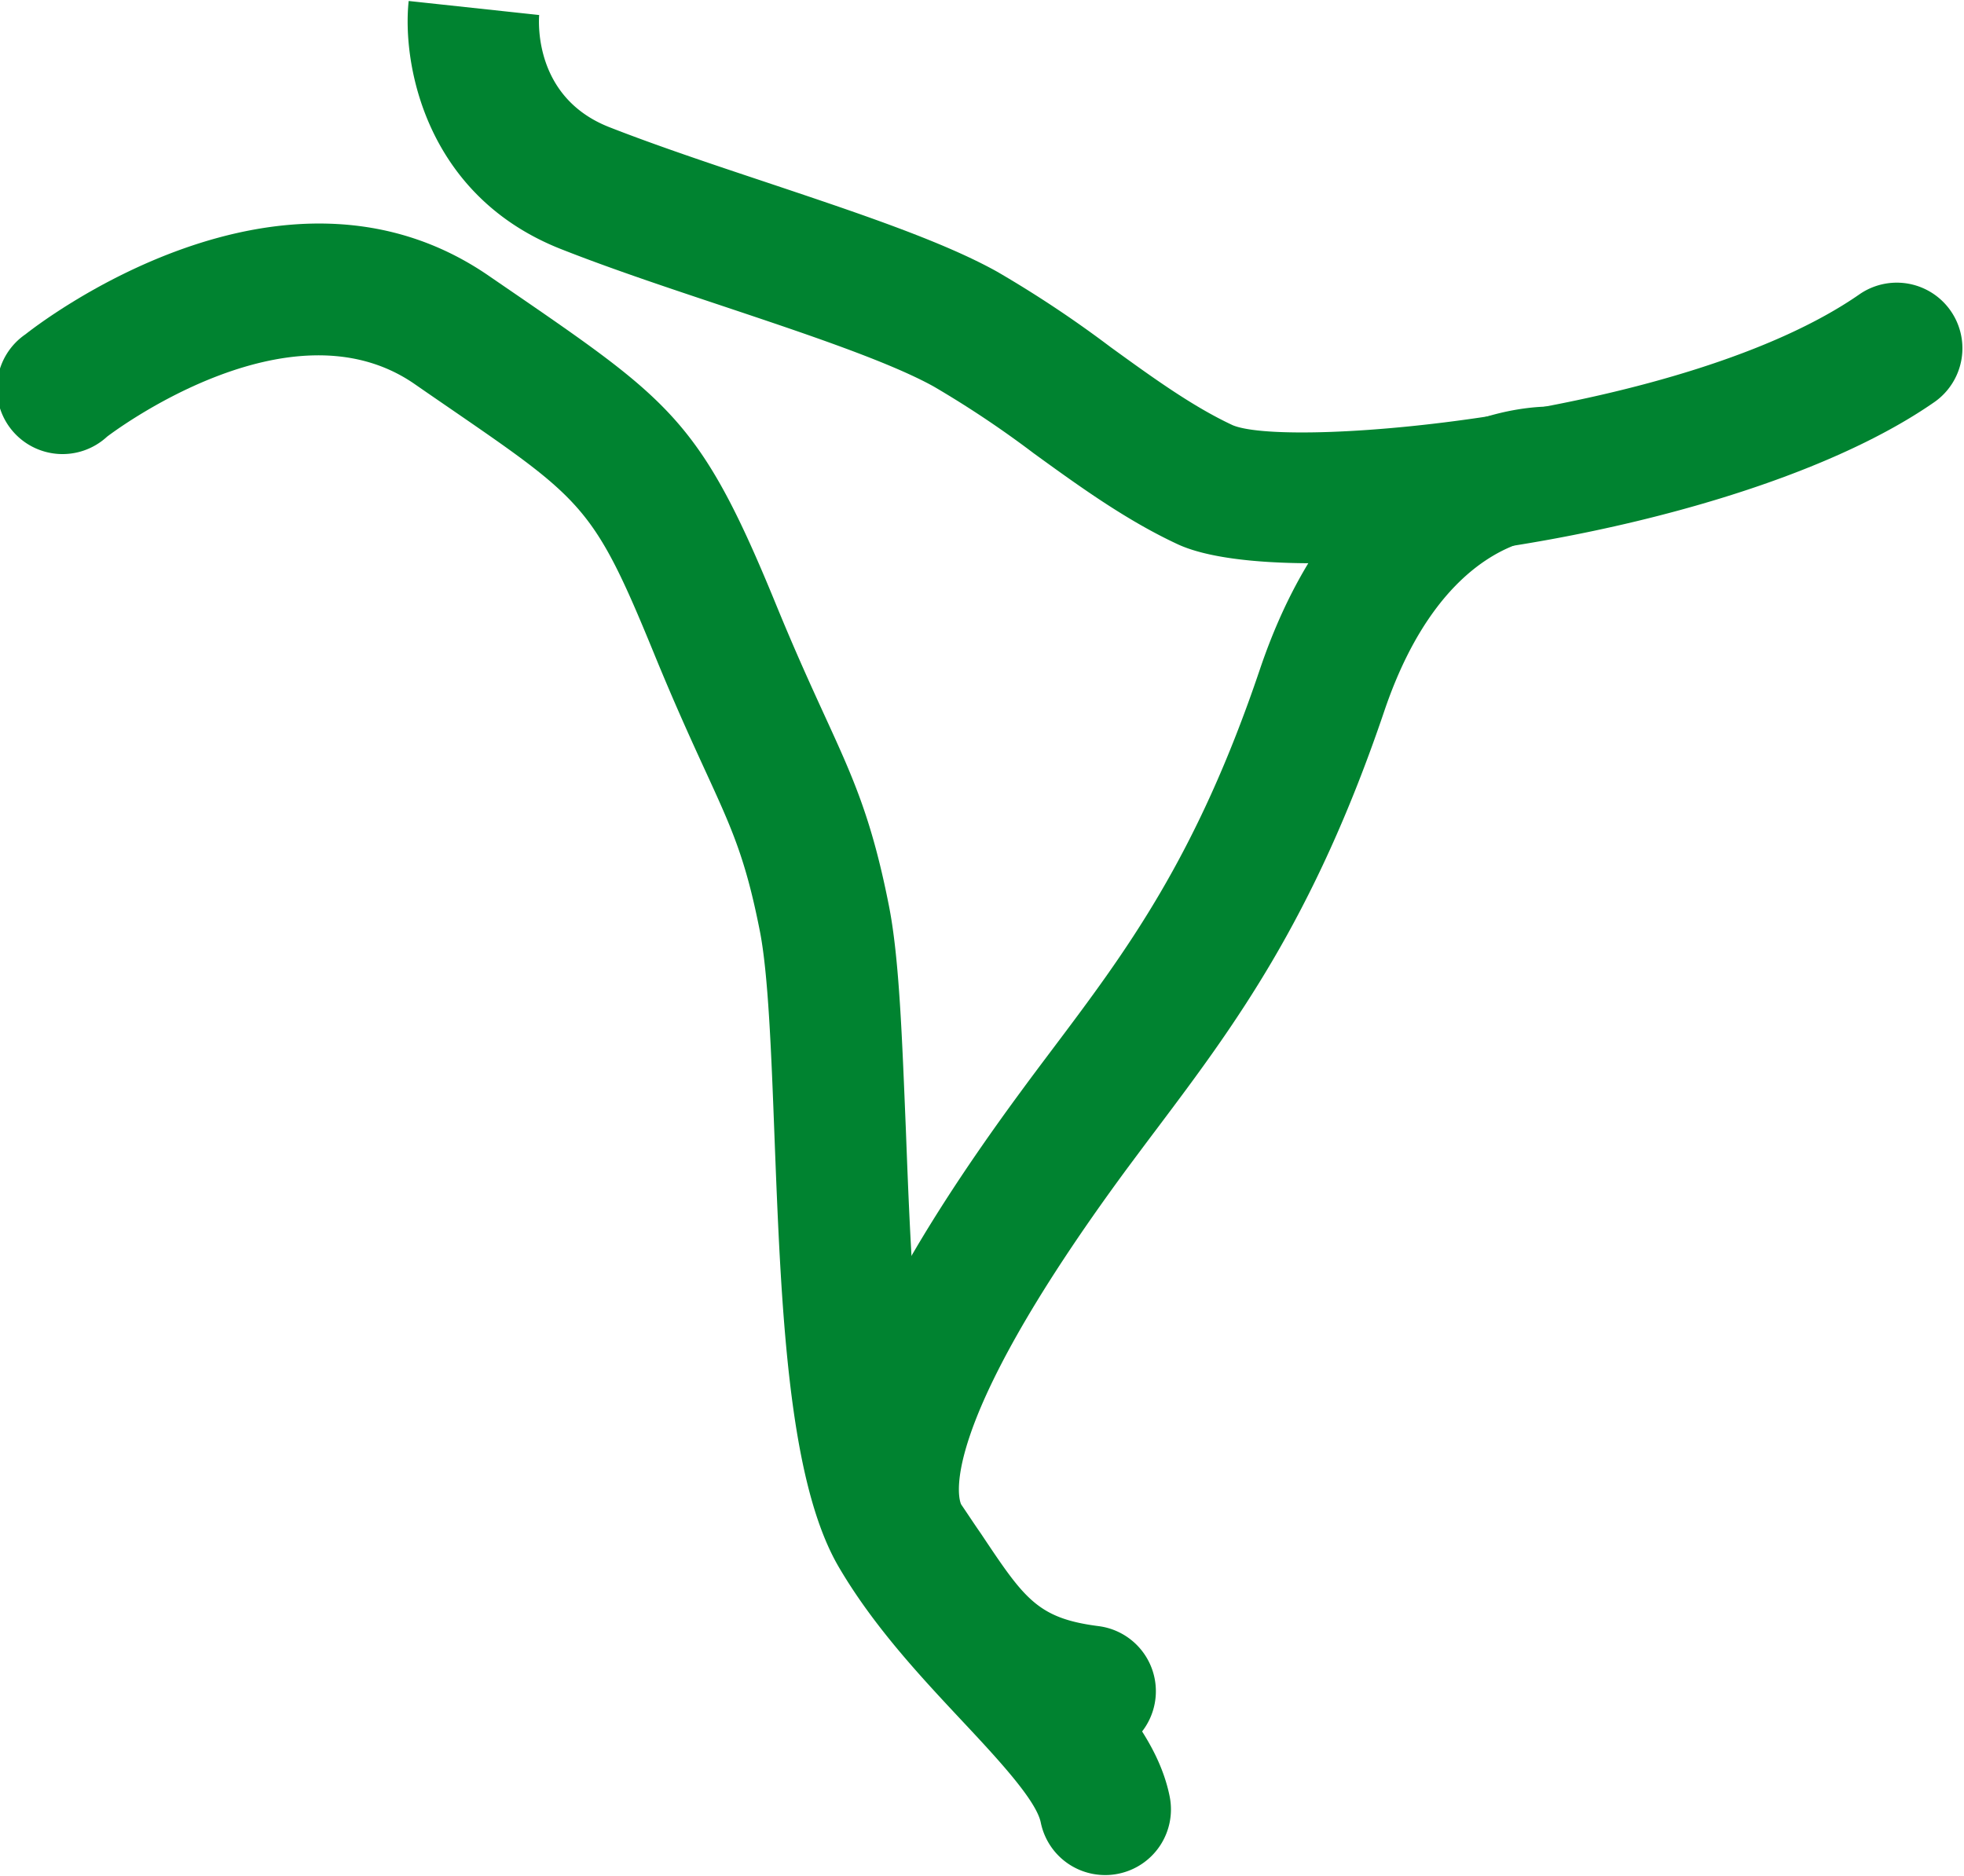
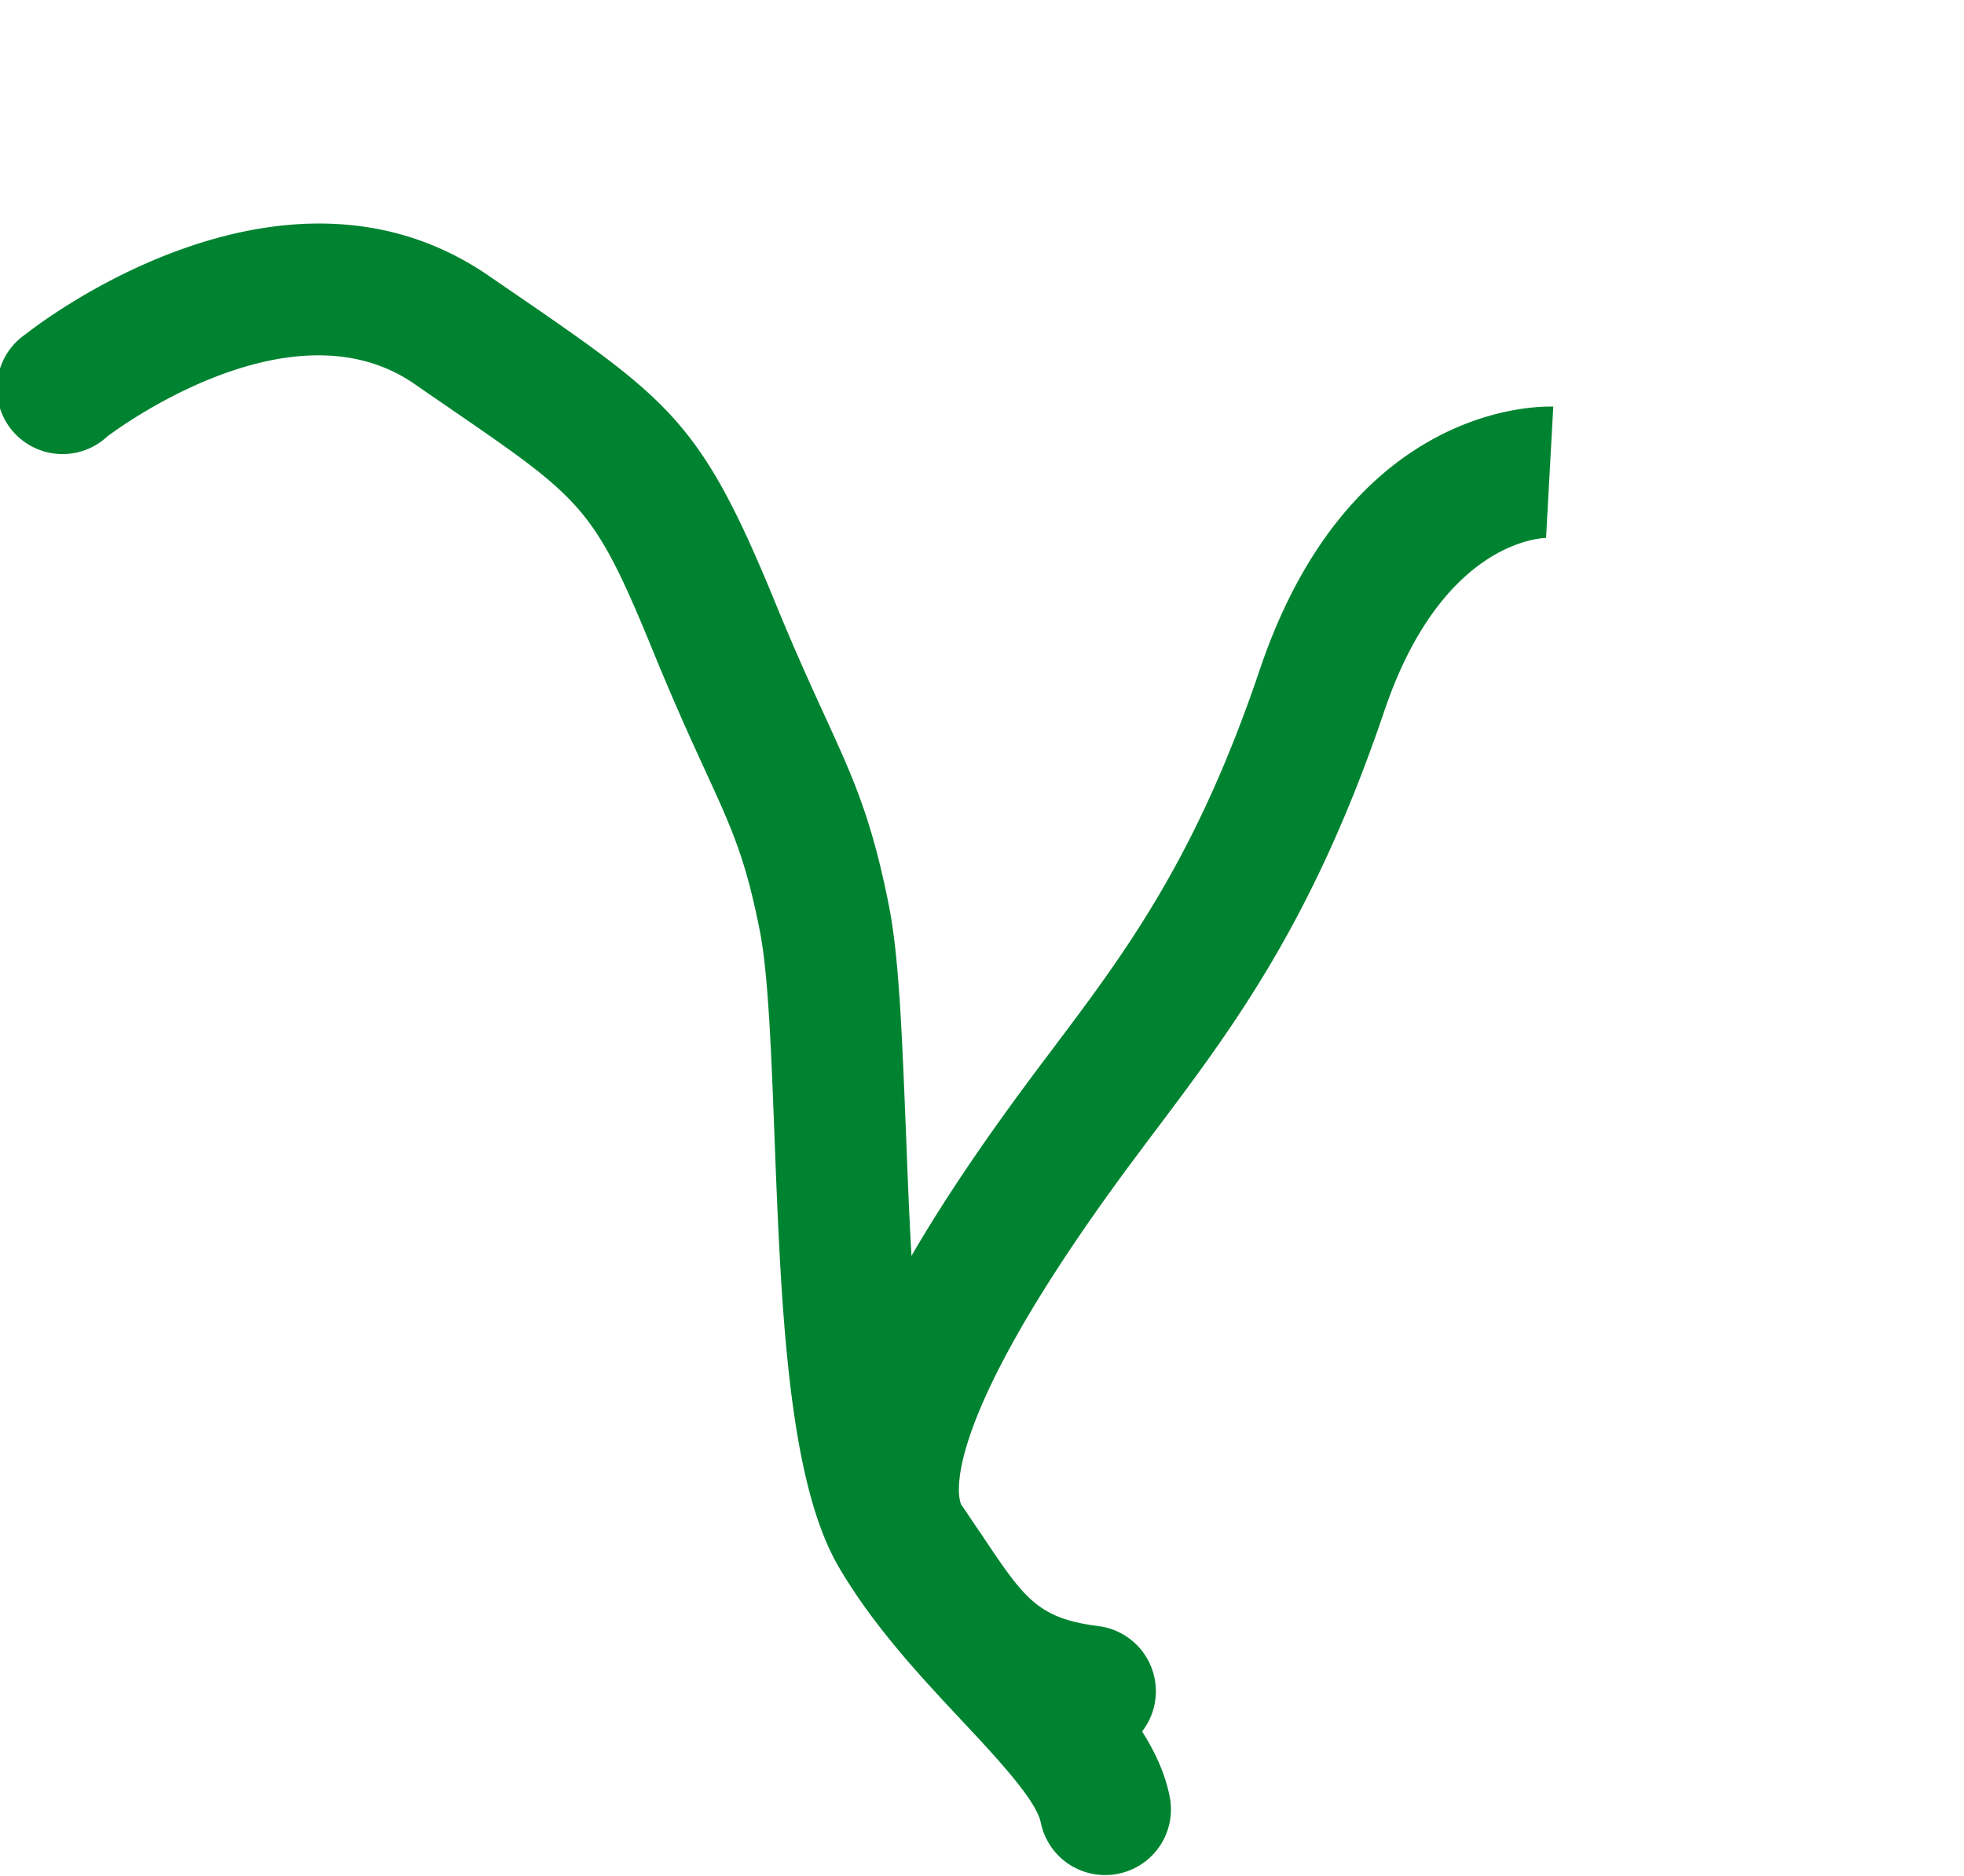
<svg xmlns="http://www.w3.org/2000/svg" width="299.25" height="285.85" viewBox="0 0 299.25 285.85">
  <defs>
    <style>
      .cls-1 {
        isolation: isolate;
      }

      .cls-2 {
        fill: #008330;
        mix-blend-mode: multiply;
      }
    </style>
  </defs>
  <g class="cls-1">
    <g id="Asia_Oz" data-name="Asia/Oz">
      <g>
        <path class="cls-2" d="M168.38,285.7a10,10,0,0,1-9.8-8c-.69-3.42-6.72-9.87-12.05-15.56-6.3-6.73-13.44-14.35-18.73-23.38C120,225.43,119,198.79,118,173c-.48-12.66-.94-24.61-2.22-31.12-2.18-11.06-4.22-15.52-8.3-24.41-2.07-4.51-4.65-10.13-7.87-18-9.07-22.13-10.72-23.27-31-37.21-1.69-1.16-3.5-2.4-5.43-3.74-19.14-13.26-46.58,7.81-46.85,8A10,10,0,1,1,3.89,50.93c1.59-1.26,39.17-30.67,70.71-8.82L80,45.81c22.58,15.53,27.17,19.3,38.16,46.1,3.06,7.48,5.55,12.89,7.54,17.24,4.28,9.34,7.11,15.51,9.75,28.89,1.58,8,2,20.17,2.58,34.22.76,20,1.8,47.39,7.05,56.36,4.16,7.09,10.22,13.57,16.08,19.83,8.18,8.73,15.25,16.28,17.06,25.28a10,10,0,0,1-7.83,11.77A9.64,9.64,0,0,1,168.38,285.7Z" />
-         <path class="cls-2" d="M200,85.82c-9.06,0-16.35-.94-20.55-2.89-7.85-3.65-15-8.83-21.93-13.85a155,155,0,0,0-15.22-10.17c-6.84-3.81-19.68-8.1-32.09-12.25-8.33-2.78-17-5.66-24.56-8.64C64.8,29.9,61.24,9.7,62.27.15L82.16,2.29V2.18c-.11,1.29-.73,12.75,10.72,17.21,7.15,2.8,15.53,5.6,23.63,8.3,13.88,4.65,27,9,35.46,13.73a173.25,173.25,0,0,1,17.25,11.47c6.43,4.66,12.51,9.06,18.61,11.9,8.82,3.68,69.15-1.57,95.57-20a10,10,0,0,1,11.43,16.41C272.32,76.92,227.82,85.82,200,85.82Z" />
        <path class="cls-2" d="M166.07,267.7a11.13,11.13,0,0,1-1.28-.08c-18.36-2.35-24.7-11.85-32-22.85-.89-1.34-1.82-2.74-2.83-4.21-6-8.8-9.92-26.07,25.65-74.33,1.54-2.1,3.09-4.16,4.64-6.22,11.29-15,22-29.21,31.73-58.06,13.94-41.18,43.44-40,44.69-40l-1.1,20h.23c-.77,0-16.06.35-24.88,26.4-10.8,31.9-22.94,48.05-34.68,63.67-1.51,2-3,4-4.54,6.07-30.39,41.24-25.3,51.07-25.24,51.15,1.06,1.55,2,3,3,4.43,6.62,9.92,8.61,12.91,17.92,14.1a10,10,0,0,1-1.25,19.92Z" />
      </g>
    </g>
  </g>
</svg>